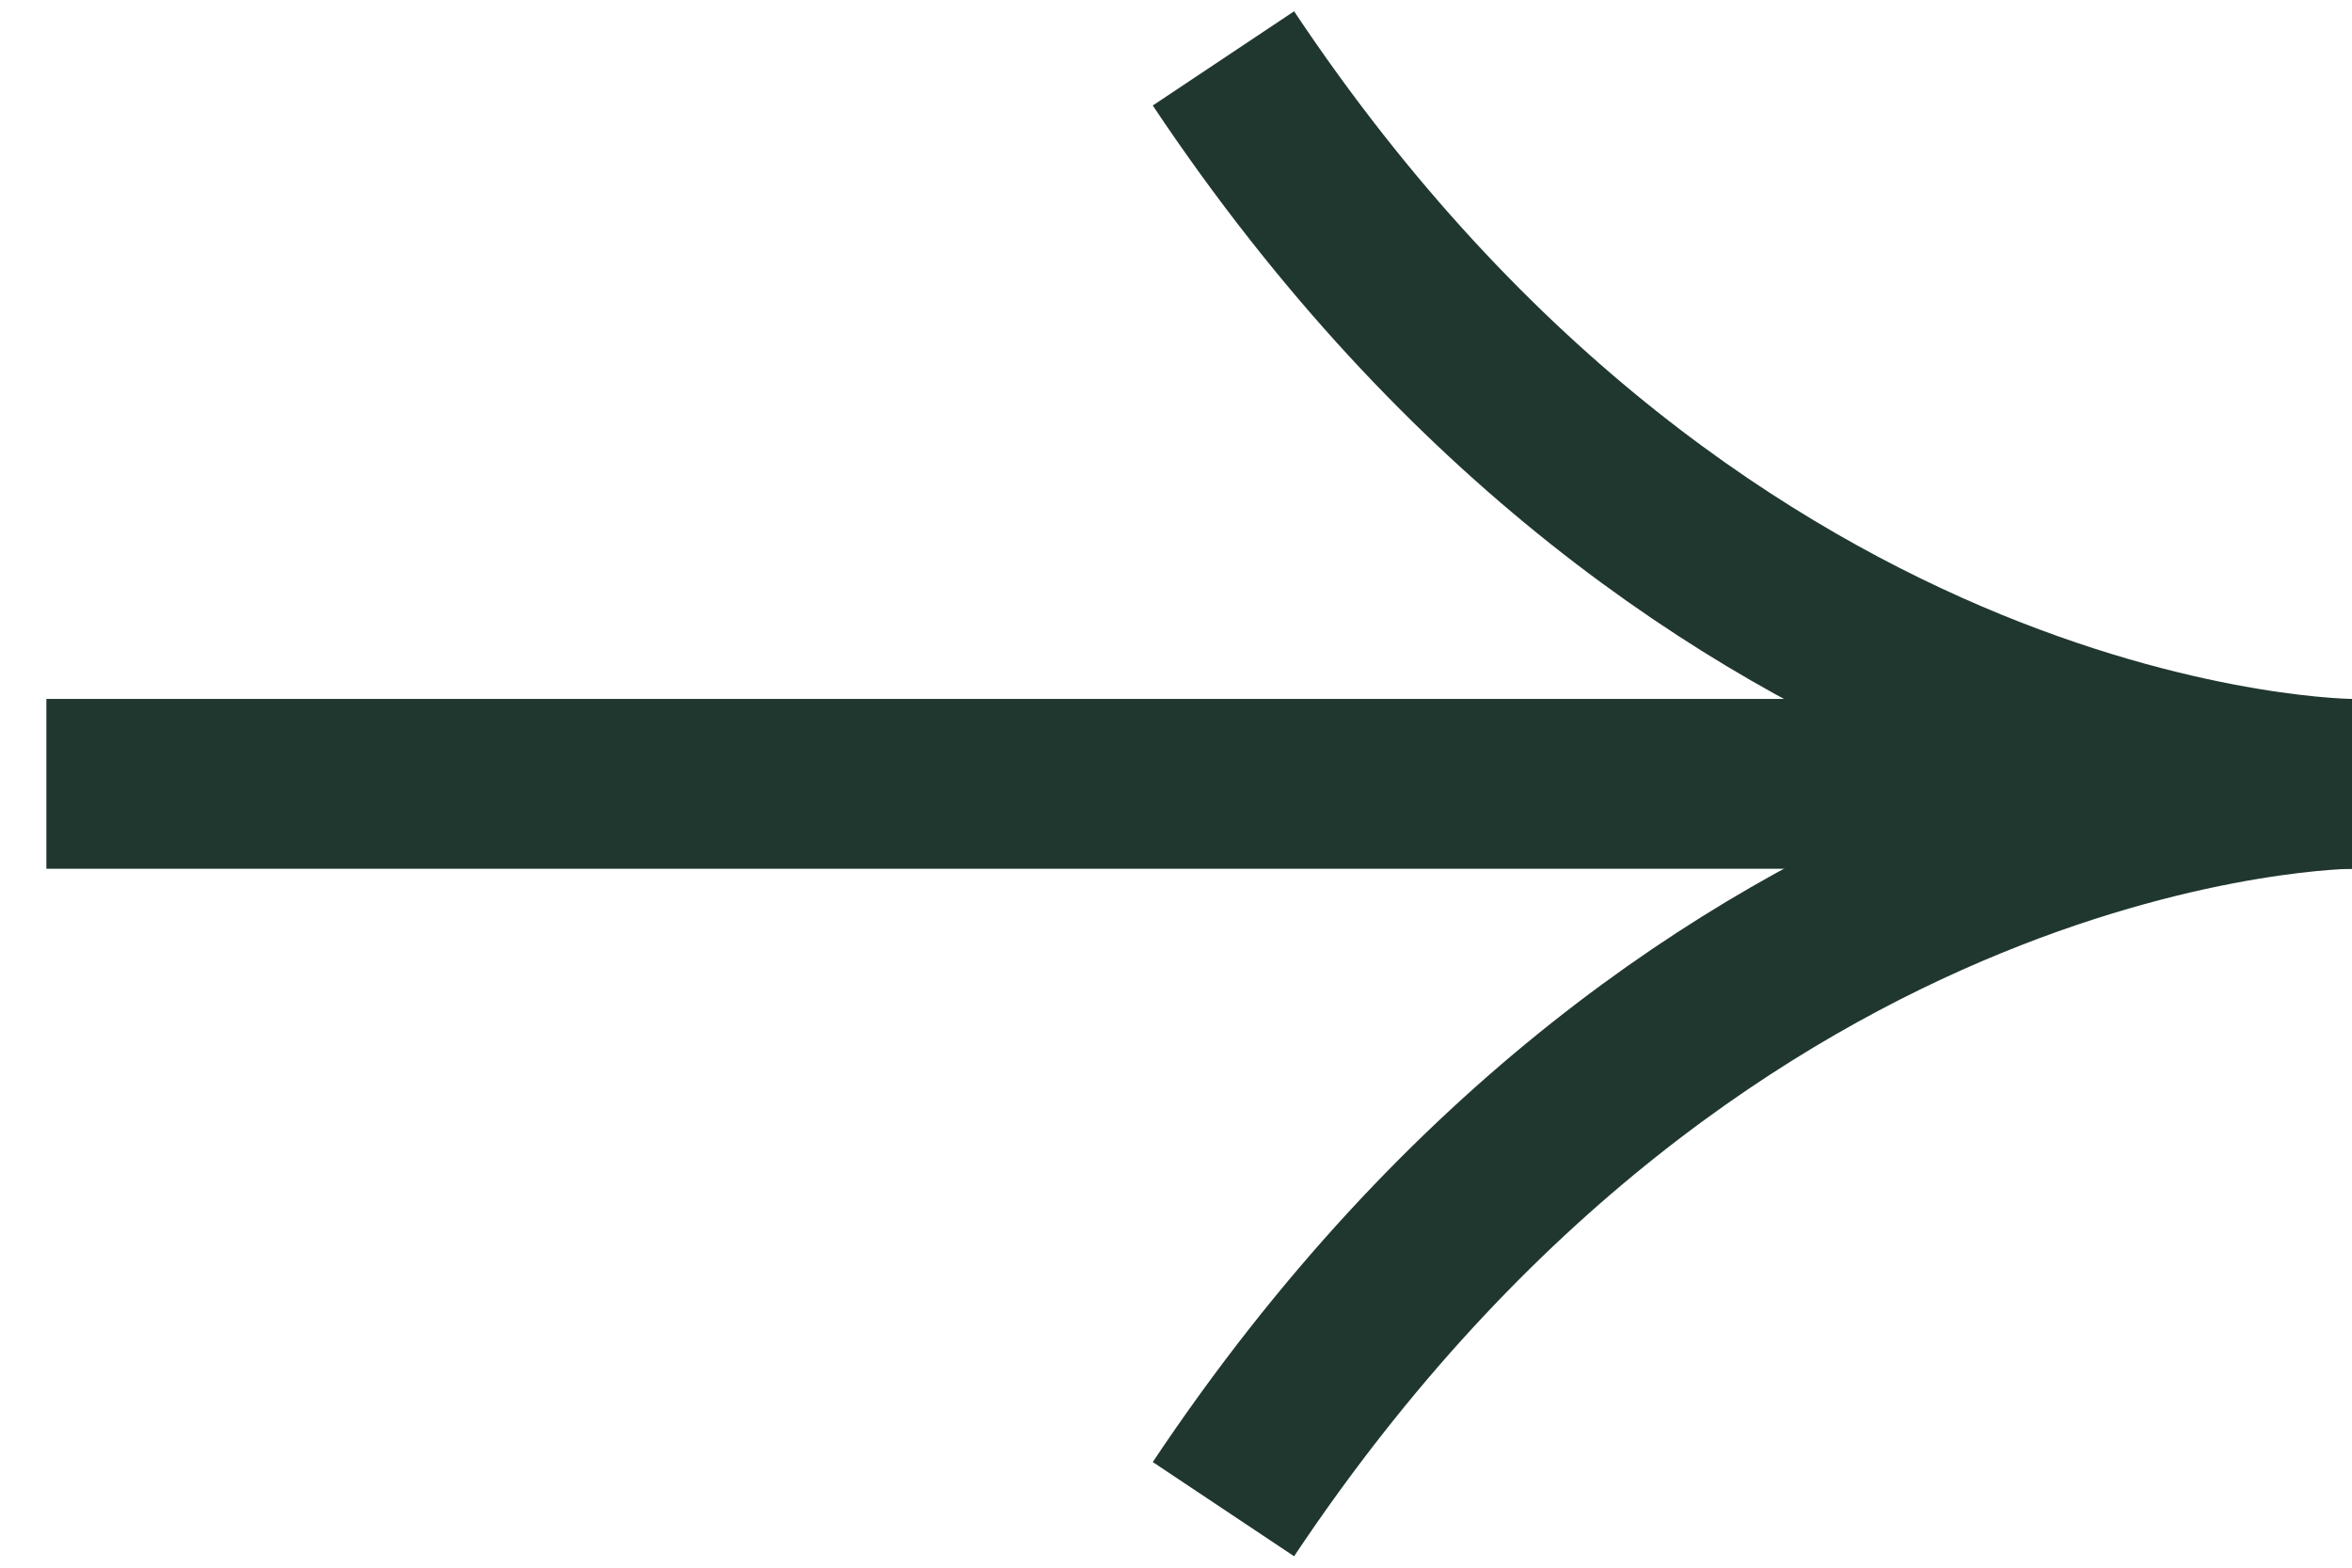
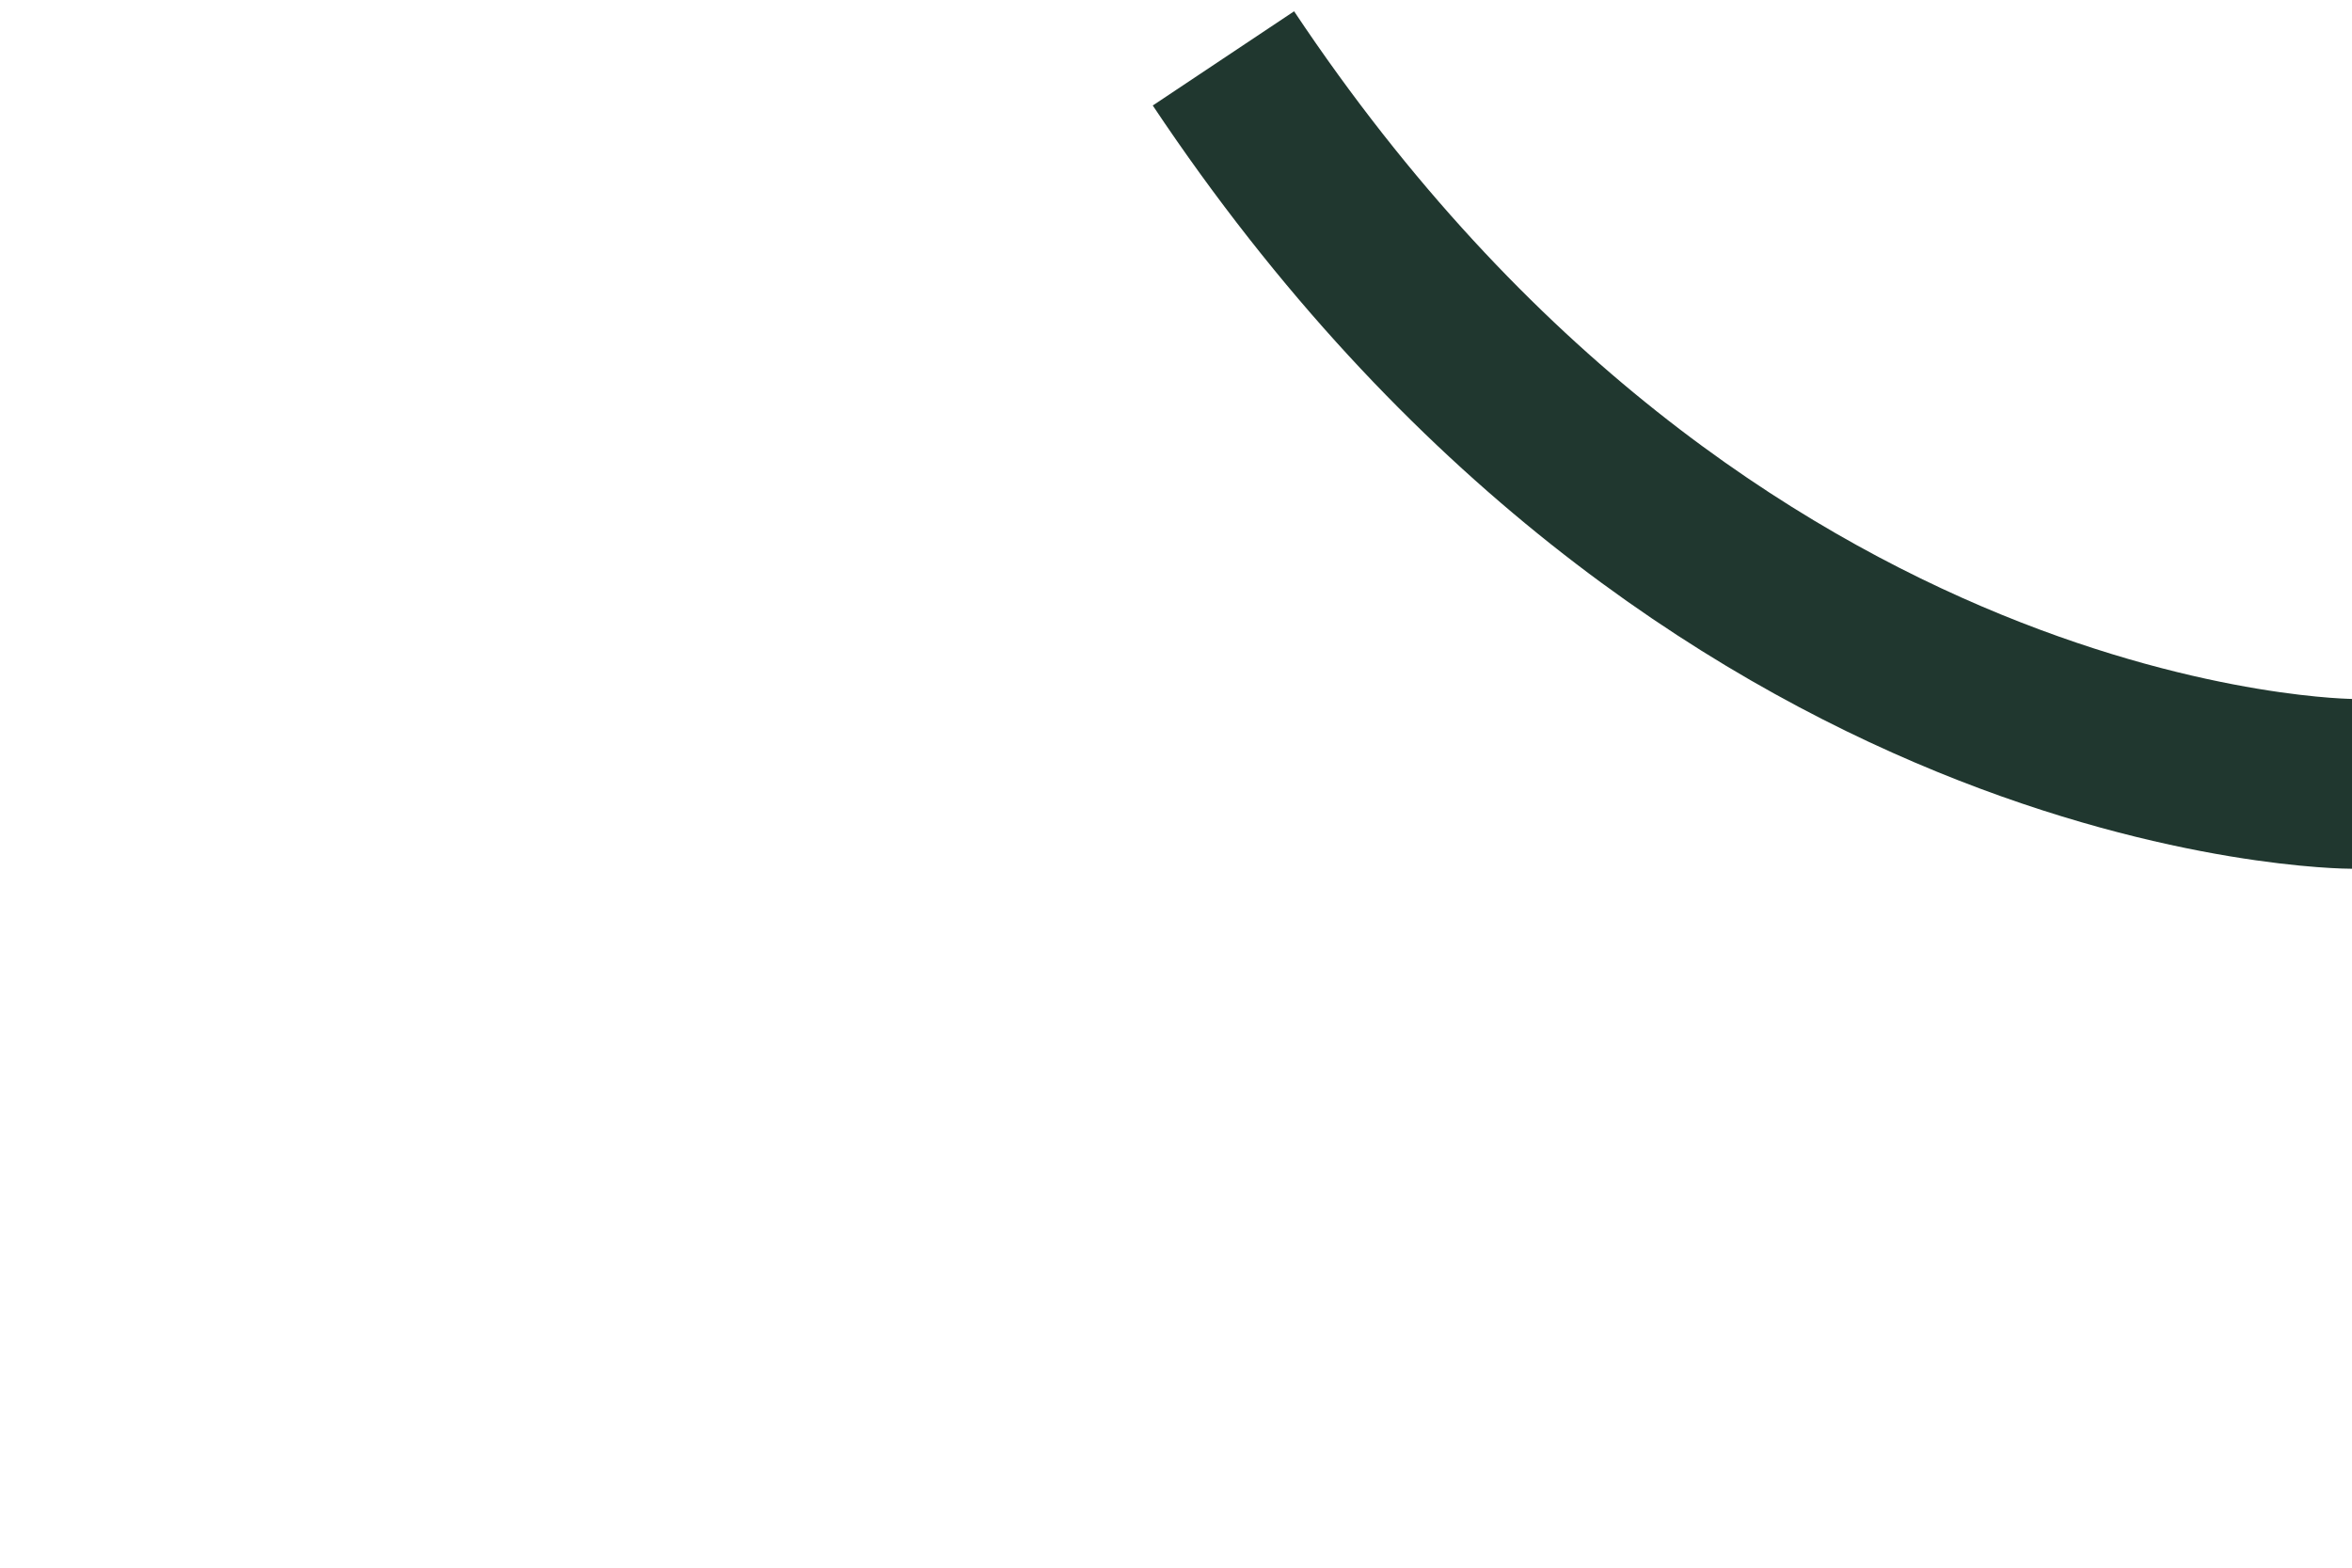
<svg xmlns="http://www.w3.org/2000/svg" width="18" height="12" viewBox="0 0 18 12" fill="none">
-   <path d="M9.363 0.447C13.065 6 18 6 18 6C18 6 13.065 6 9.363 11.552" stroke="#20372F" stroke-width="1.3" stroke-miterlimit="10" />
-   <path d="M18 6L0.355 6" stroke="#20372F" stroke-width="1.3" stroke-miterlimit="10" />
+   <path d="M9.363 0.447C13.065 6 18 6 18 6" stroke="#20372F" stroke-width="1.3" stroke-miterlimit="10" />
</svg>